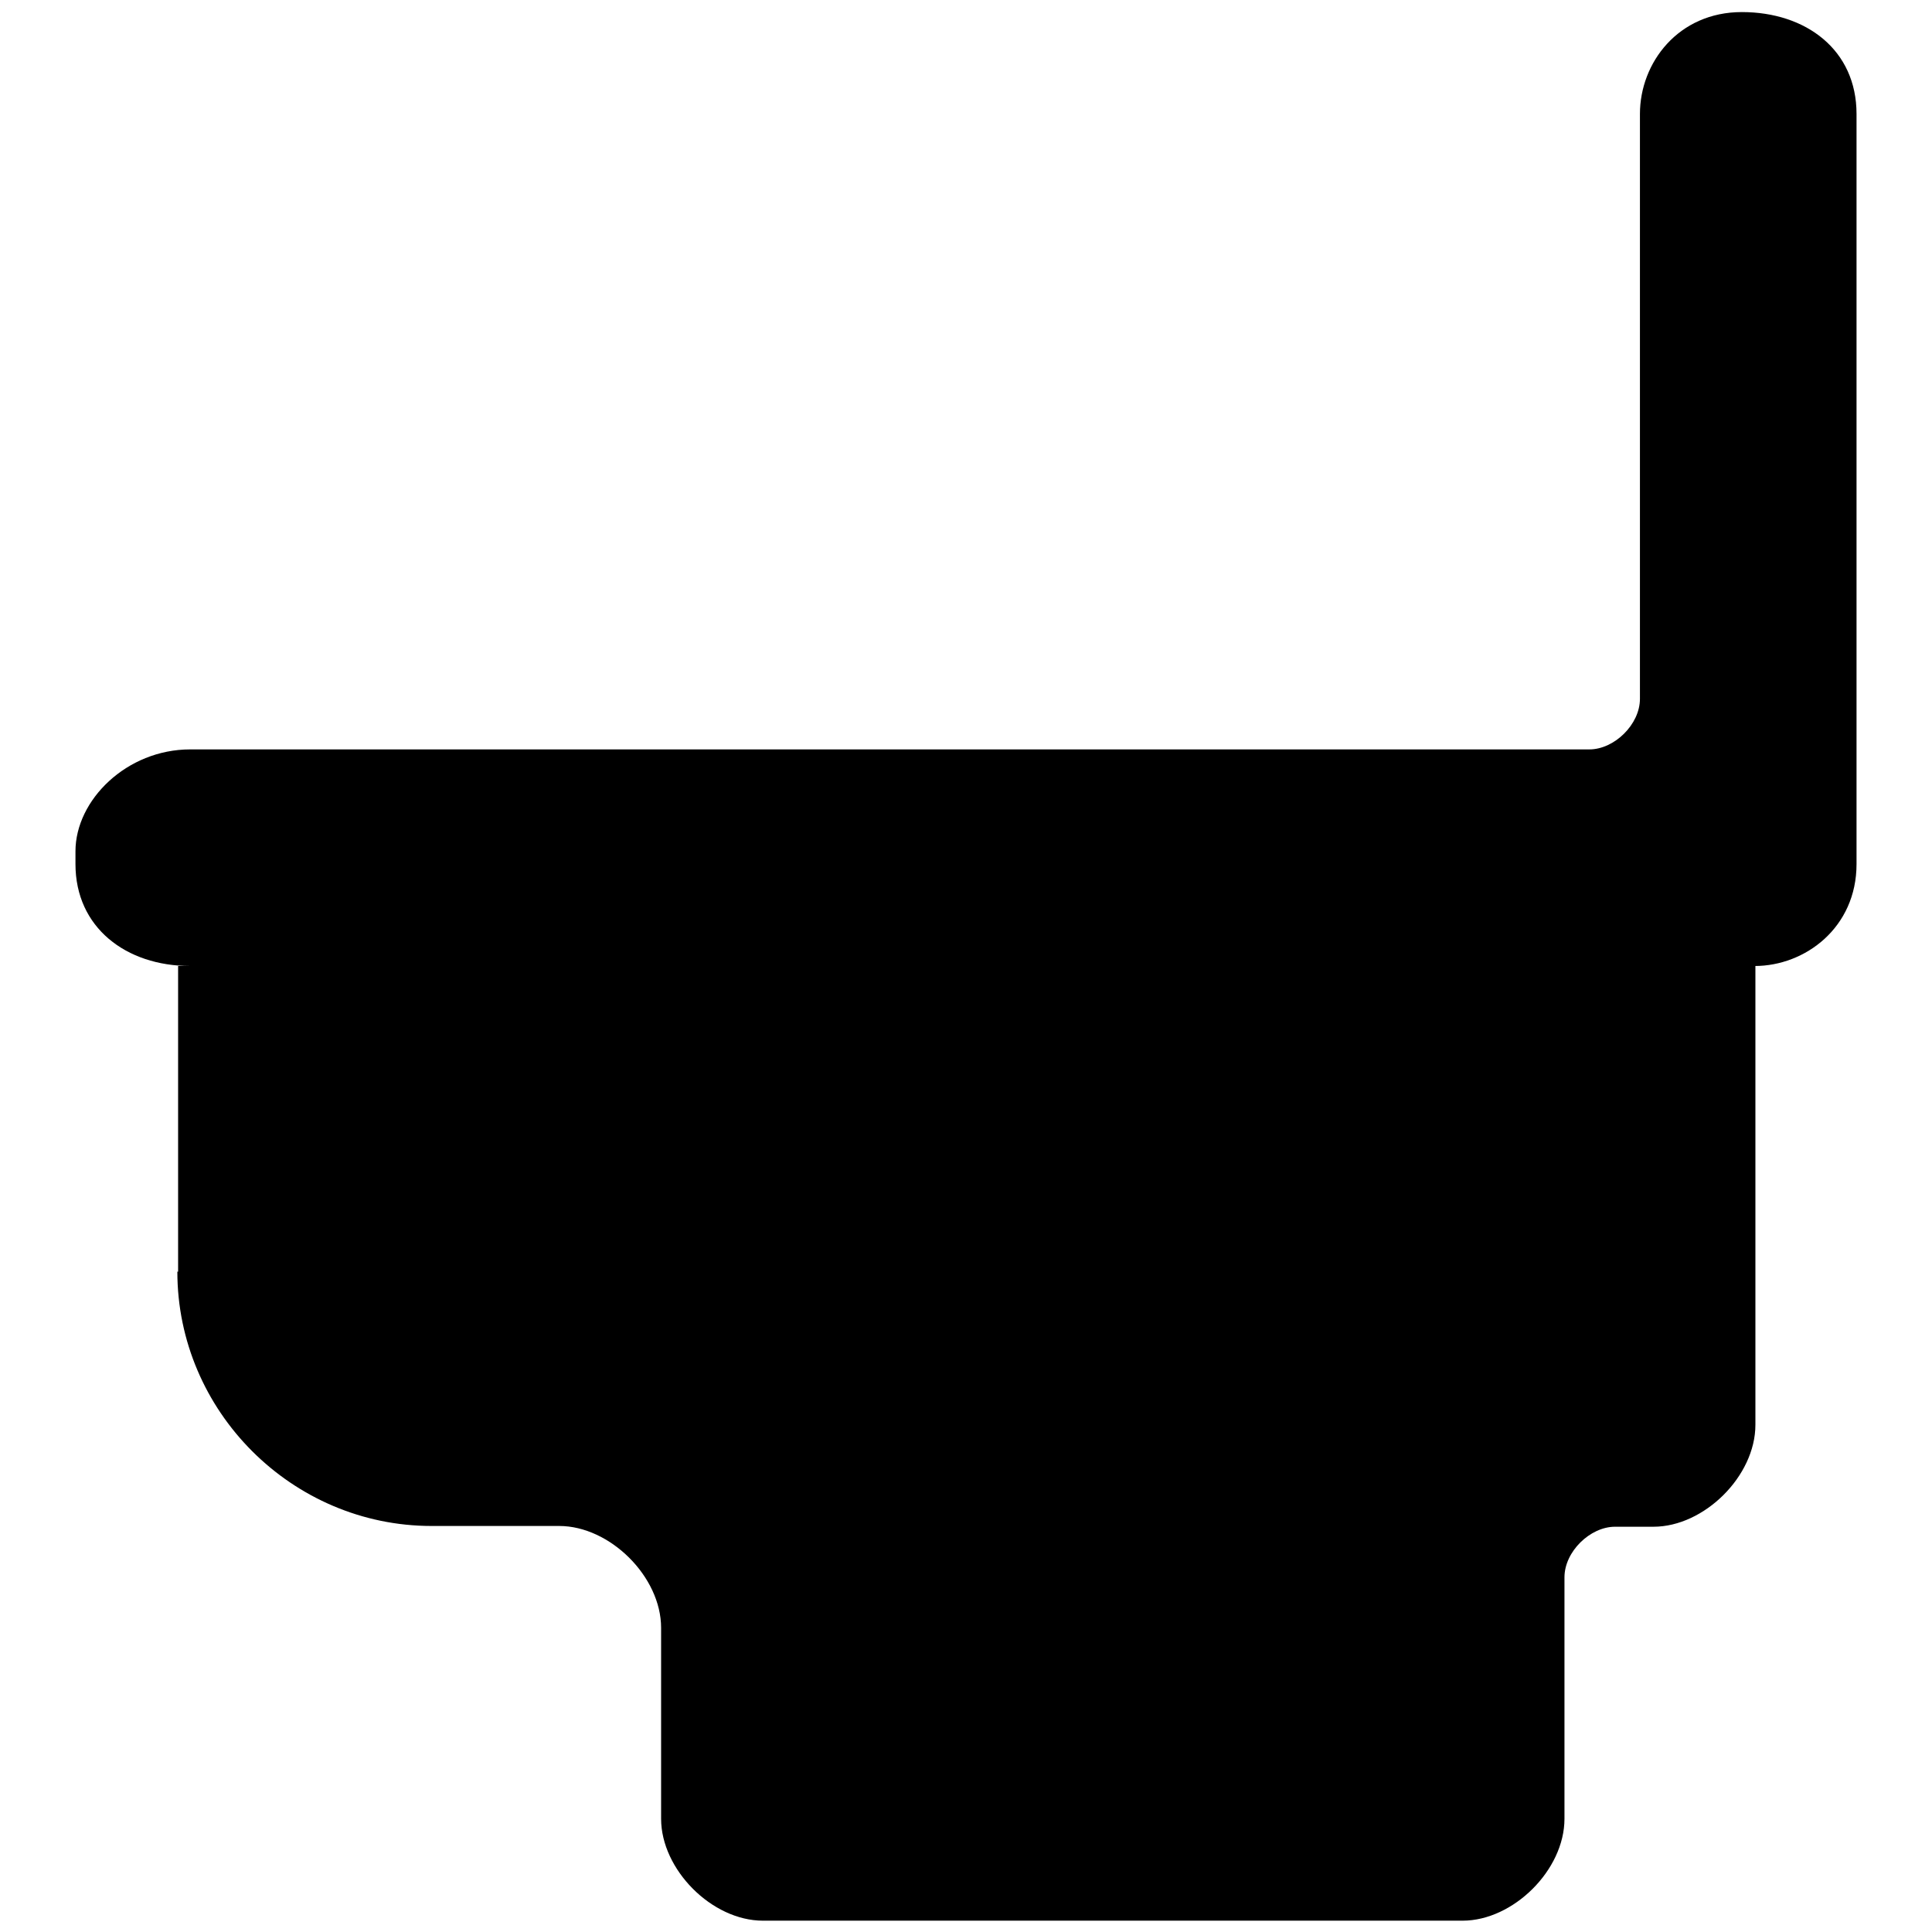
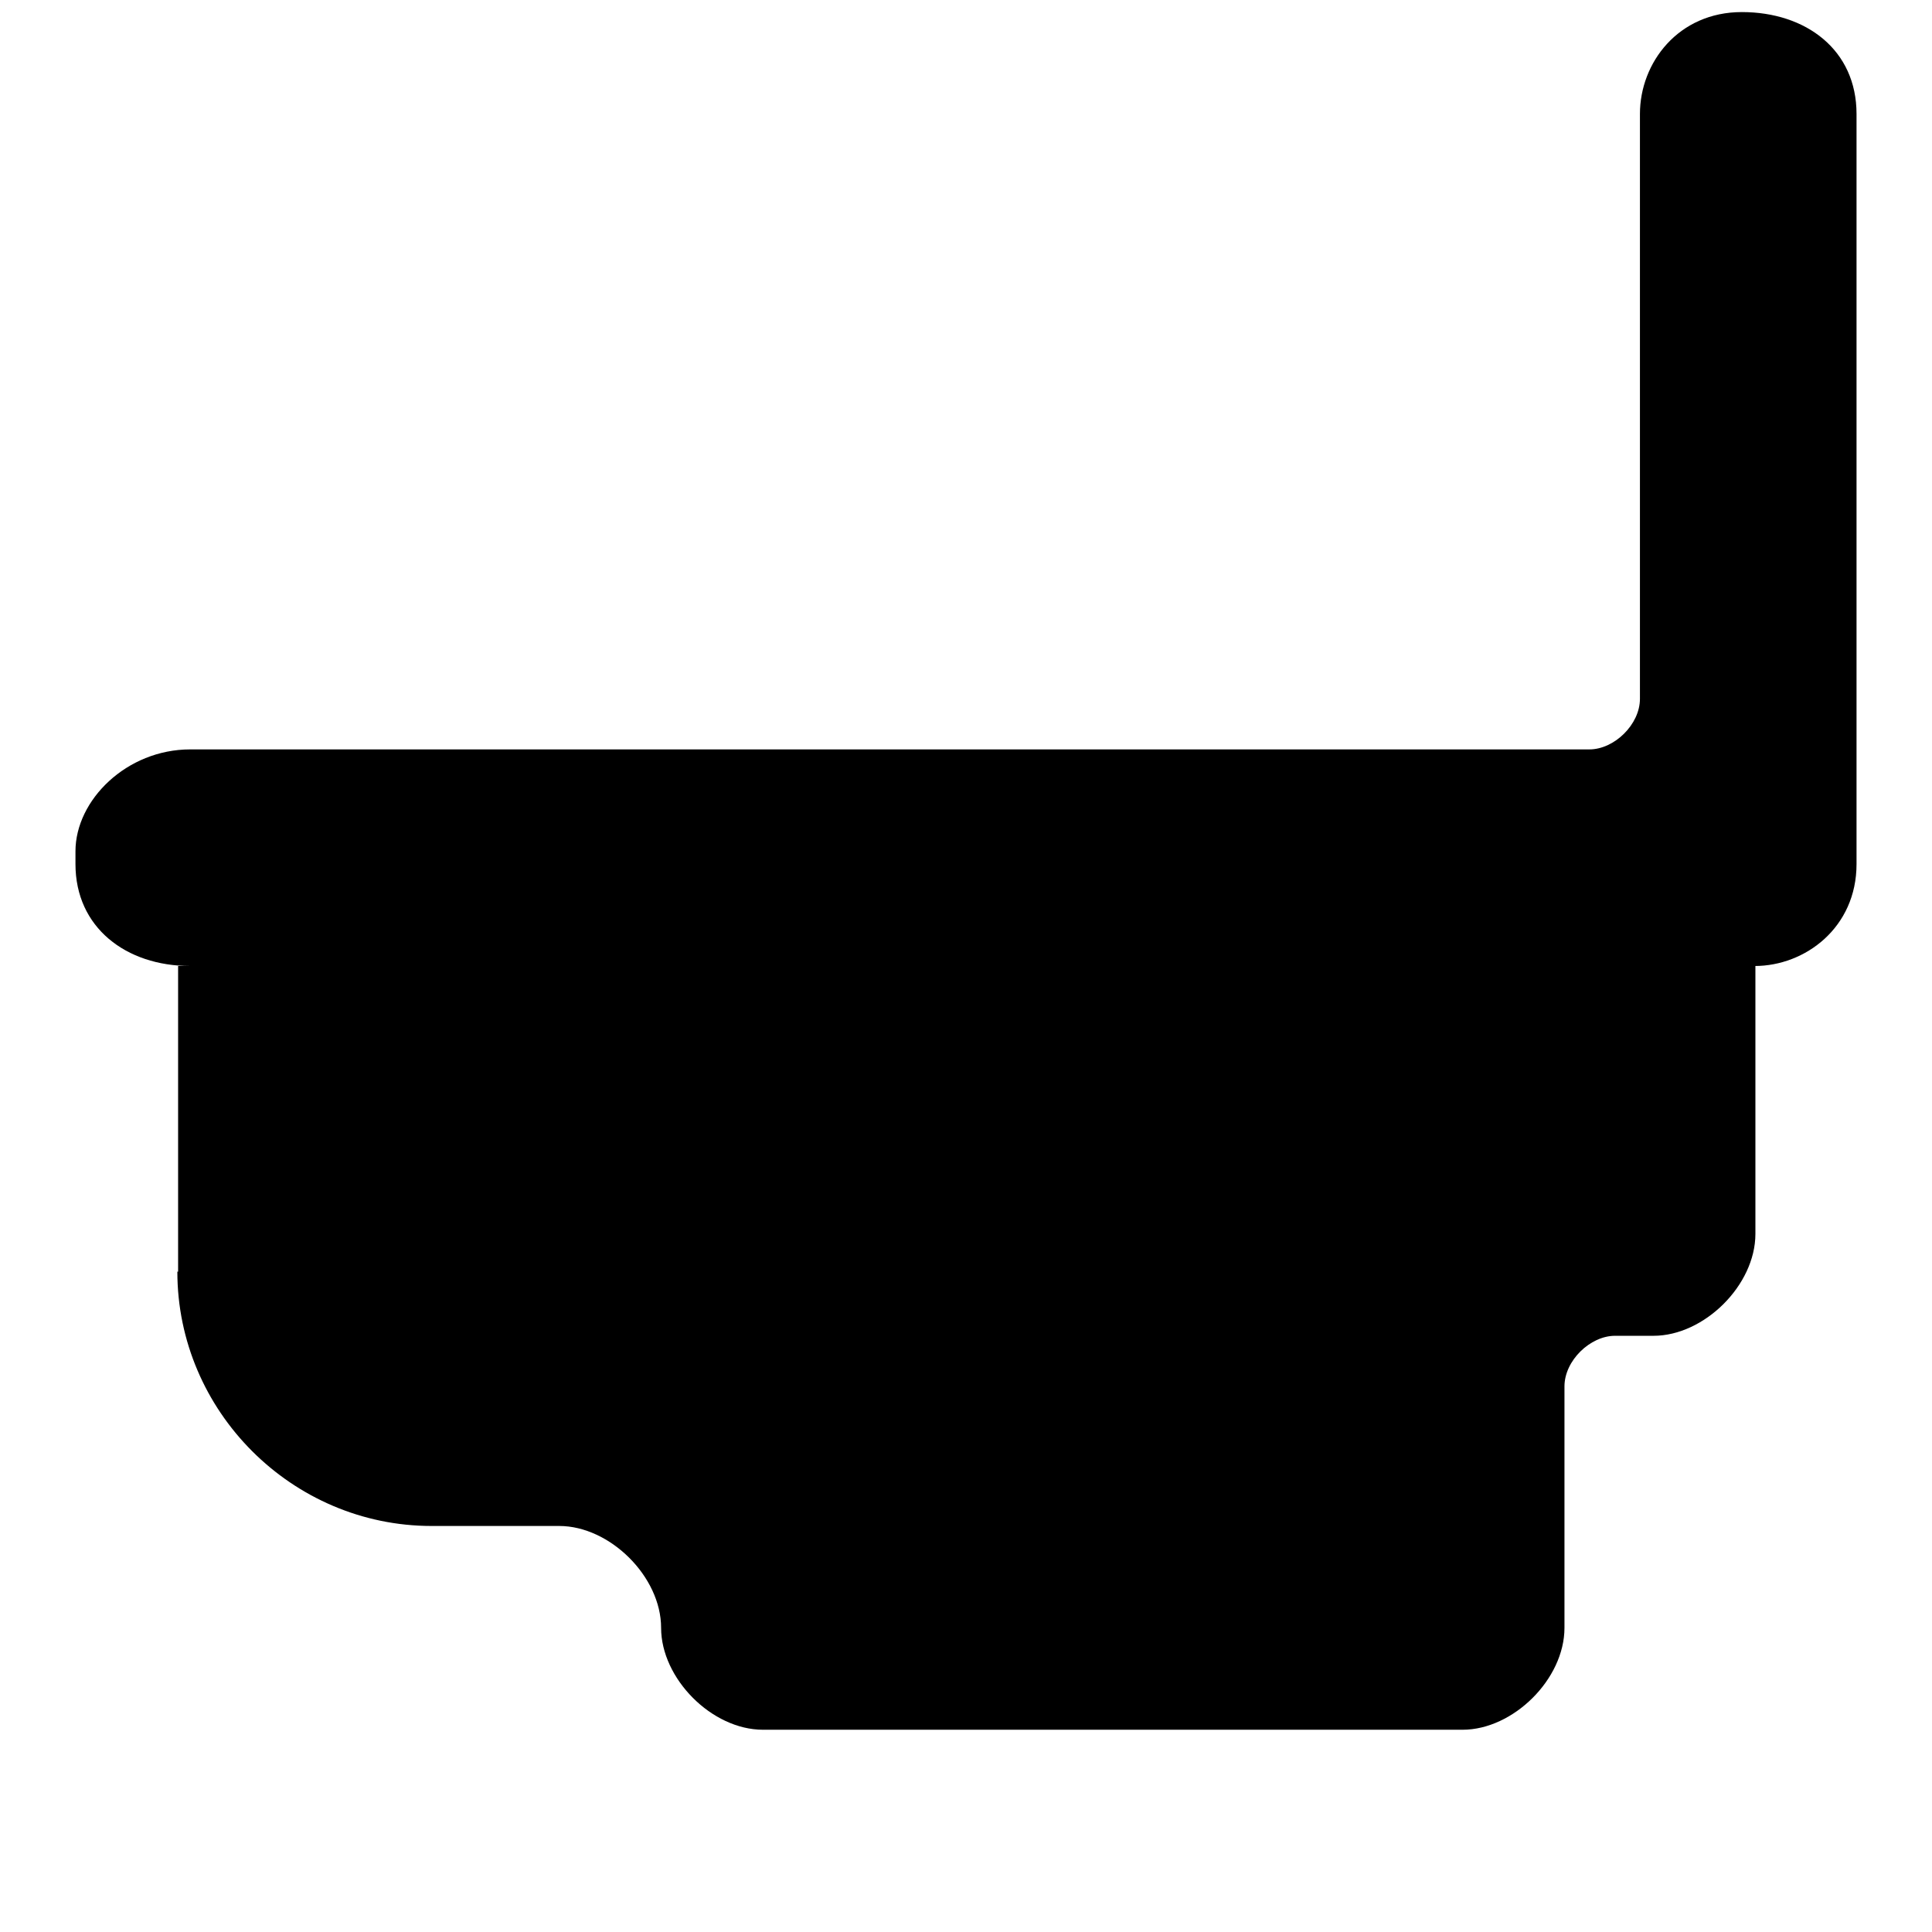
<svg xmlns="http://www.w3.org/2000/svg" version="1.1" x="0px" y="0px" viewBox="0 0 256 256" enable-background="new 0 0 256 256" xml:space="preserve">
  <g>
-     <path fill="#000000" d="M23.5,168.5c0,18.5,15.2,33.7,33.7,33.7h16.9c6.7,0,13.5,6.7,13.5,13.5v25.3c0,6.7,6.7,13.5,13.5,13.5h92.7 c6.7,0,13.5-6.7,13.5-13.5v-32c0-3.4,3.4-6.7,6.7-6.7h5.1c6.7,0,13.5-6.7,13.5-13.5V128h-209V168.5z M230.8,1.6 c-8.4,0-13.5,6.7-13.5,13.5v77.5c0,3.4-3.4,6.7-6.7,6.7H25.2c-8.4,0-15.2,6.7-15.2,13.5v1.7c0,8.4,6.7,13.5,15.2,13.5h207.3 c6.7,0,13.5-5.1,13.5-13.5V15.1C246,6.6,239.3,1.6,230.8,1.6L230.8,1.6z" />
+     <path fill="#000000" d="M23.5,168.5c0,18.5,15.2,33.7,33.7,33.7h16.9c6.7,0,13.5,6.7,13.5,13.5c0,6.7,6.7,13.5,13.5,13.5h92.7 c6.7,0,13.5-6.7,13.5-13.5v-32c0-3.4,3.4-6.7,6.7-6.7h5.1c6.7,0,13.5-6.7,13.5-13.5V128h-209V168.5z M230.8,1.6 c-8.4,0-13.5,6.7-13.5,13.5v77.5c0,3.4-3.4,6.7-6.7,6.7H25.2c-8.4,0-15.2,6.7-15.2,13.5v1.7c0,8.4,6.7,13.5,15.2,13.5h207.3 c6.7,0,13.5-5.1,13.5-13.5V15.1C246,6.6,239.3,1.6,230.8,1.6L230.8,1.6z" />
  </g>
</svg>